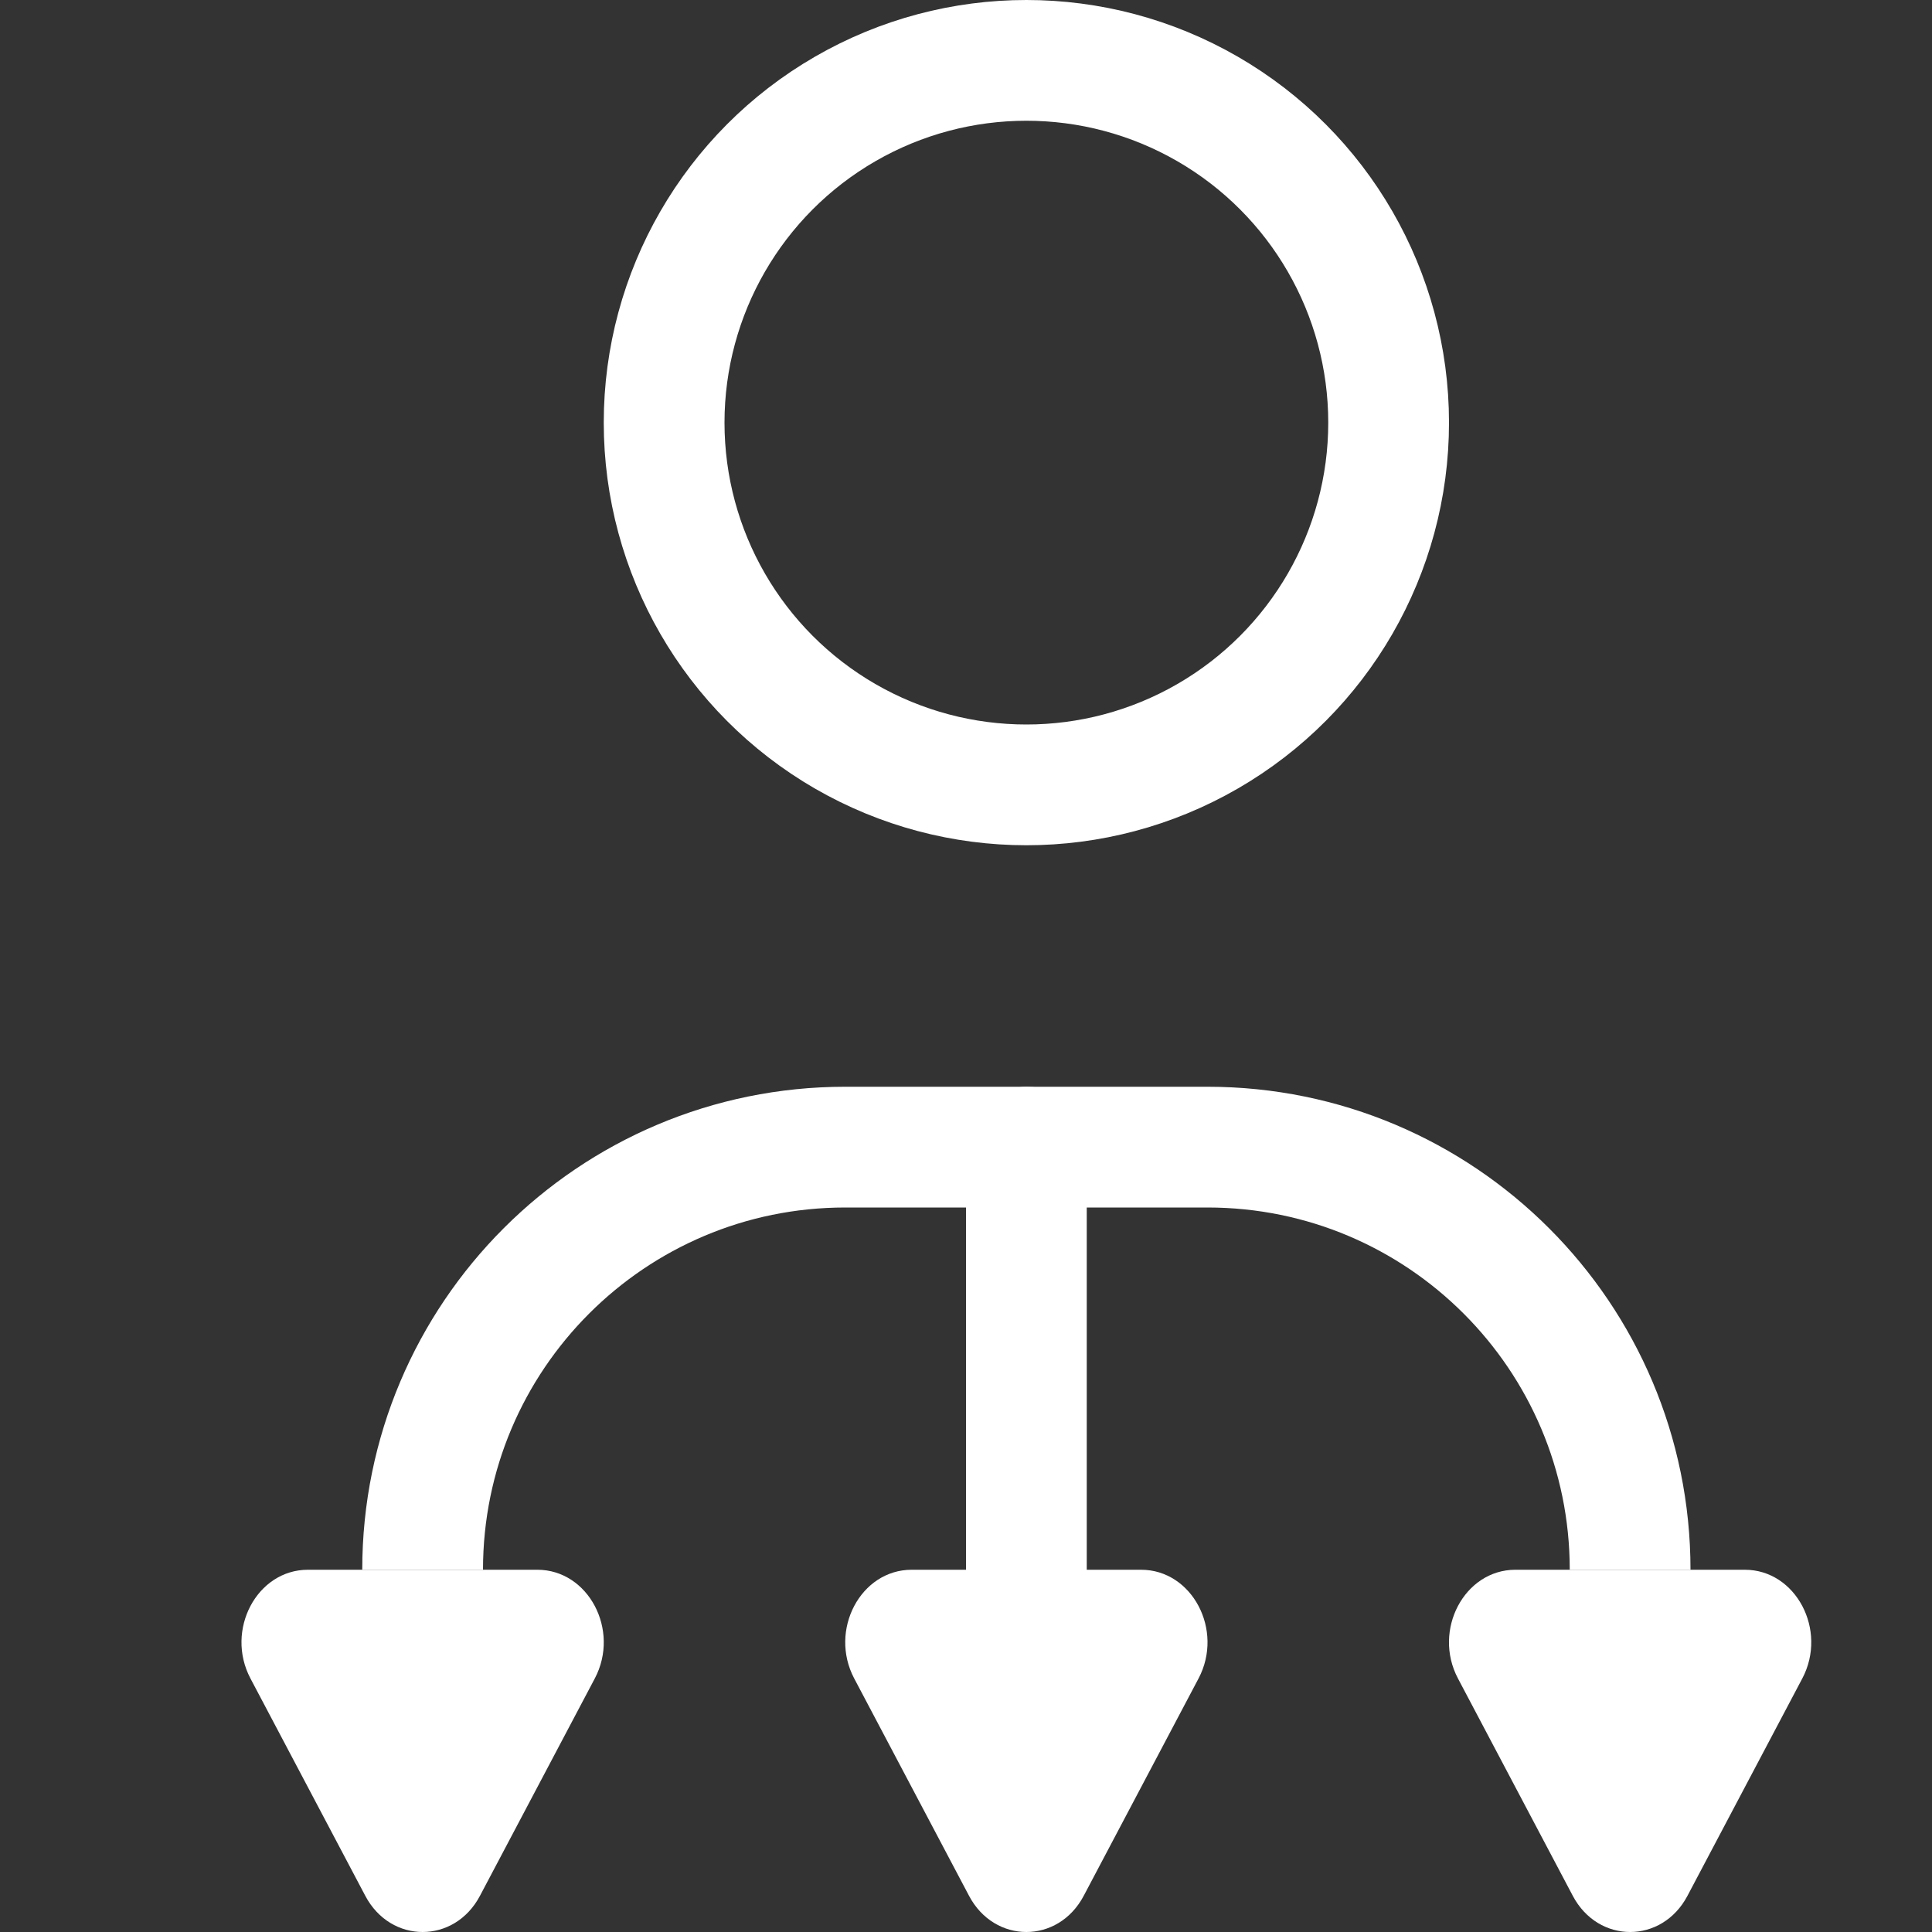
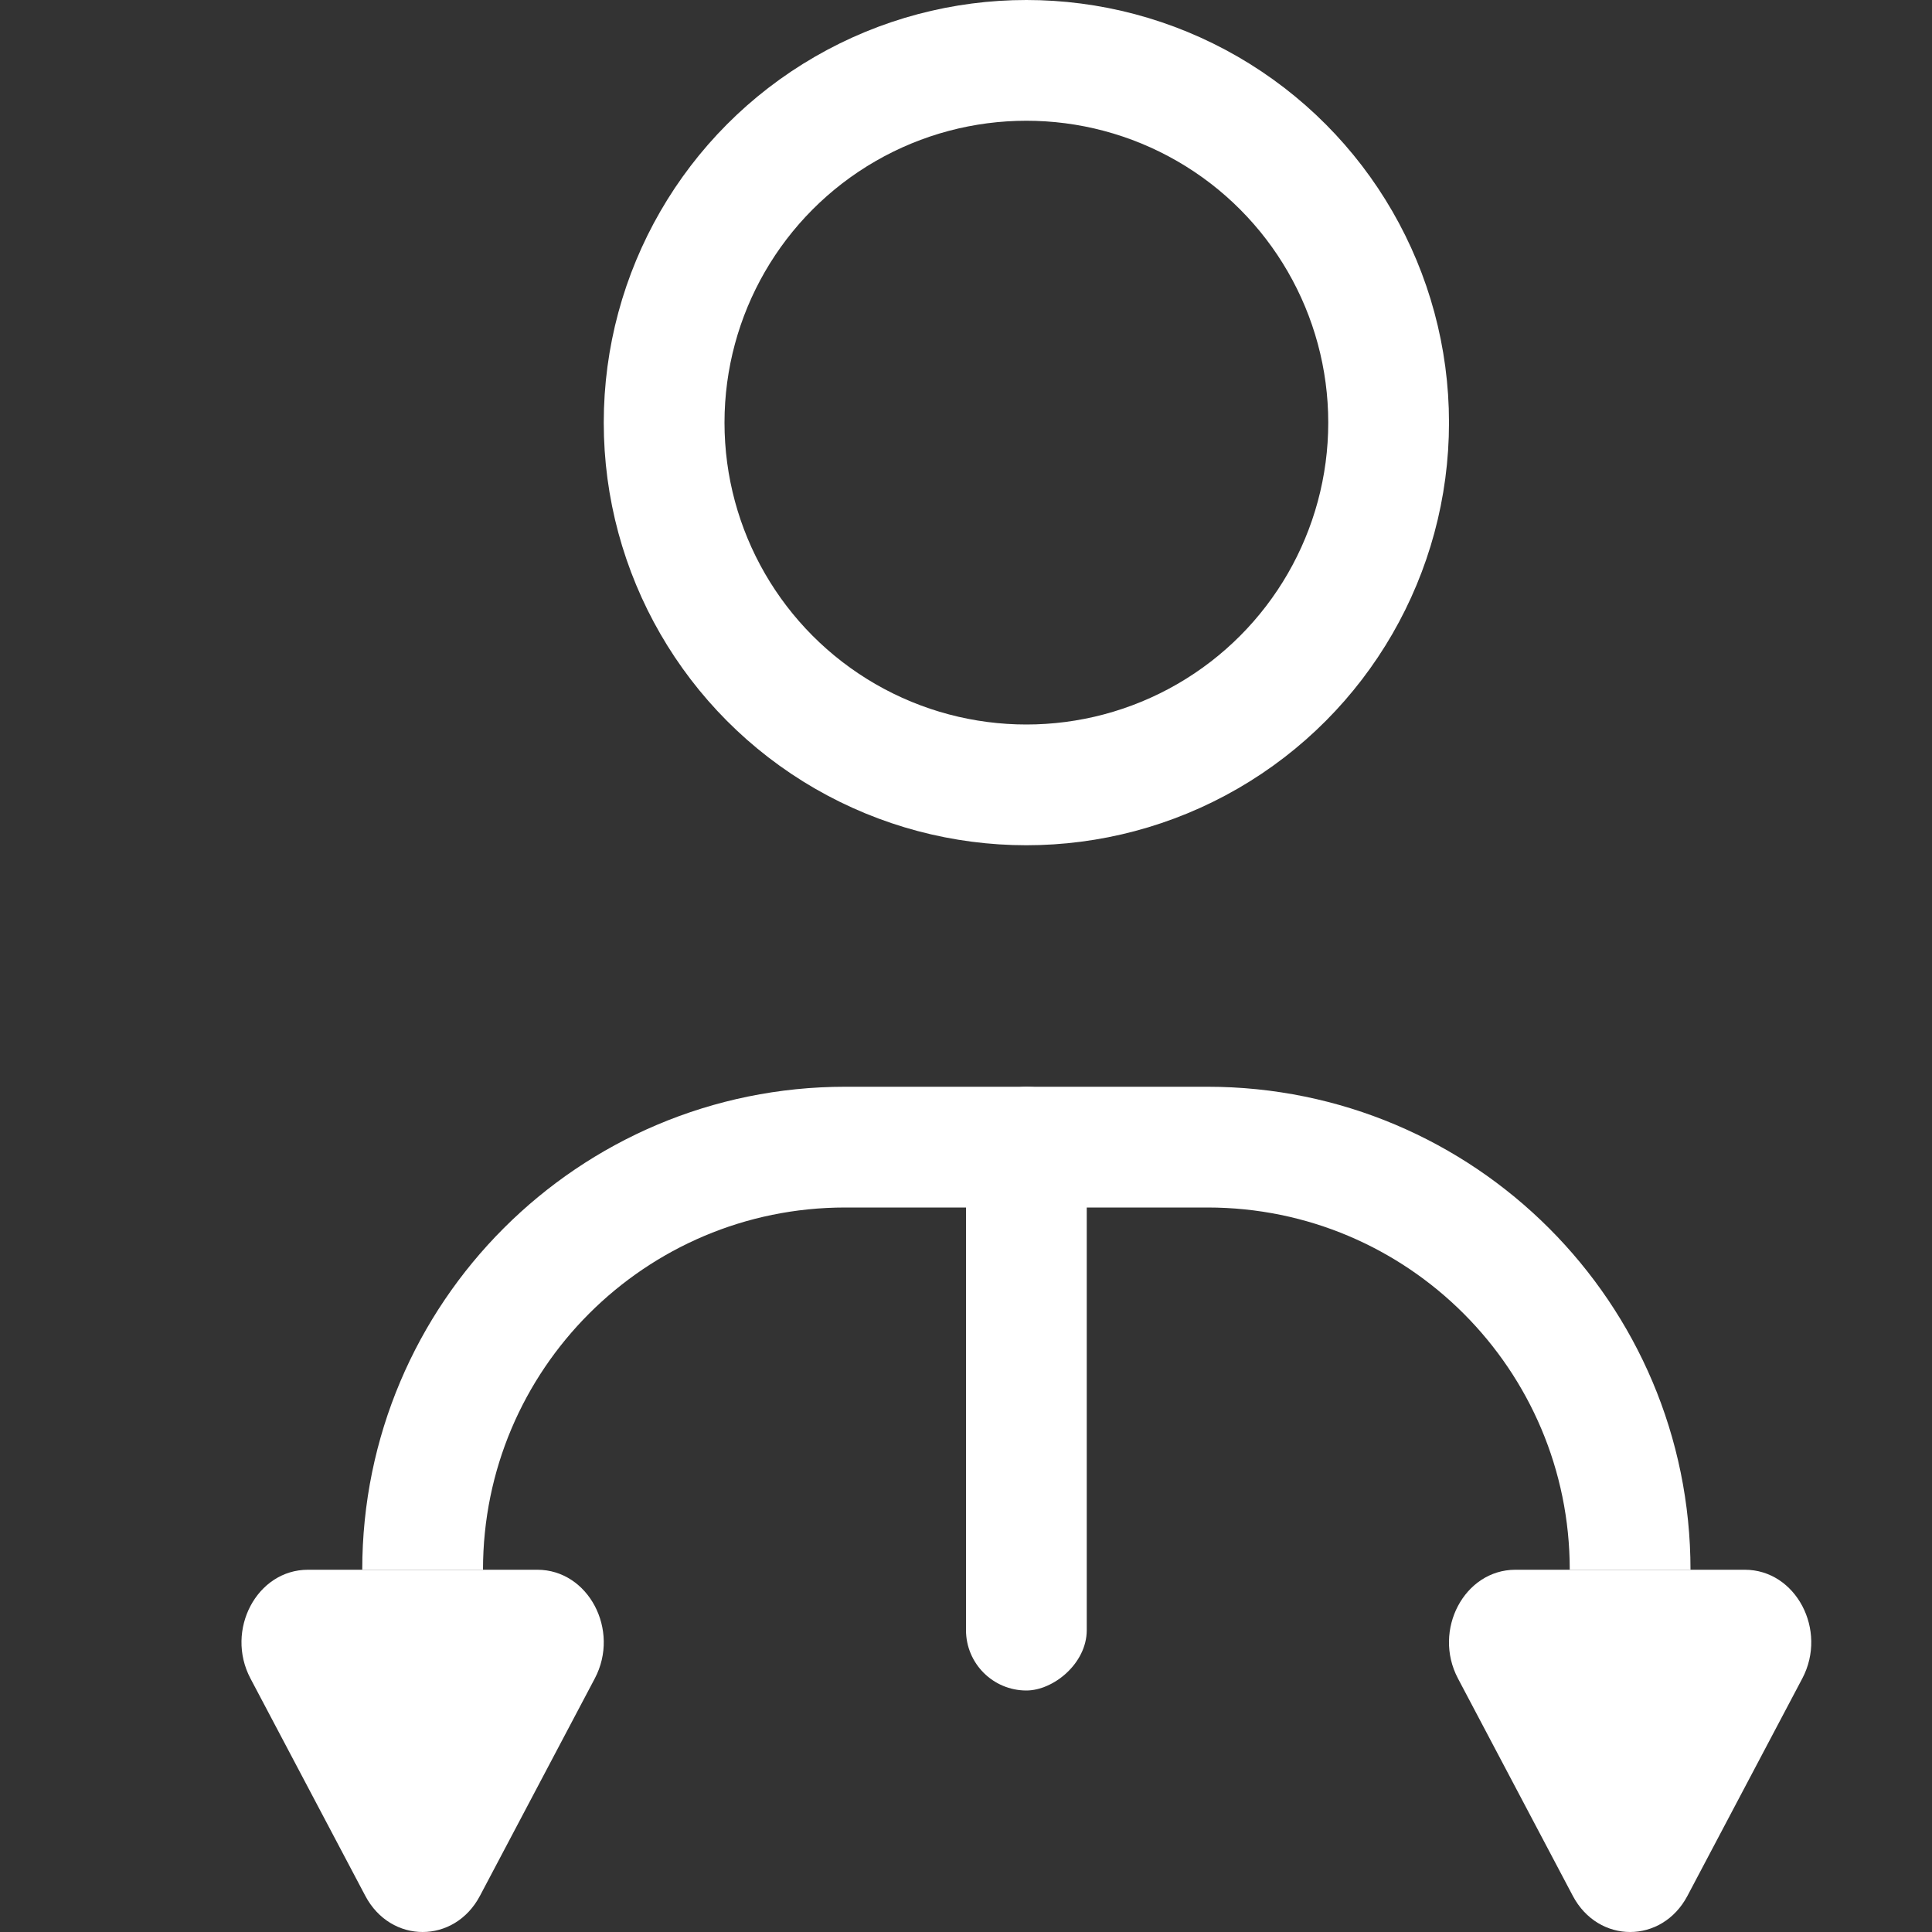
<svg xmlns="http://www.w3.org/2000/svg" width="16" height="16" viewBox="0 0 16 16" fill="none">
  <rect x="0" y="0" width="16" height="16" fill="#333333" stroke="none" />
  <g clip-path="url(#clip0)">
    <circle cx="8.5" cy="3.5" r="3" stroke="white" />
-     <path d="M8.975 15.7C8.764 16.1 8.236 16.1 8.025 15.7L7.074 13.9C6.863 13.5 7.127 13 7.55 13L9.45 13C9.873 13 10.137 13.5 9.926 13.9L8.975 15.7Z" fill="white" />
    <rect x="8" y="14" width="5" height="1" rx="0.5" transform="rotate(-90 8 14)" fill="white" />
-     <path d="M13.975 15.7C13.764 16.1 13.236 16.1 13.025 15.7L12.074 13.9C11.863 13.5 12.127 13 12.55 13L14.45 13C14.873 13 15.137 13.5 14.926 13.9L13.975 15.7Z" fill="white" />
+     <path d="M13.975 15.7C13.764 16.1 13.236 16.1 13.025 15.7L12.074 13.9C11.863 13.5 12.127 13 12.55 13L14.45 13C14.873 13 15.137 13.5 14.926 13.9Z" fill="white" />
    <path d="M3.975 15.7C3.764 16.1 3.236 16.1 3.025 15.7L2.074 13.9C1.863 13.5 2.127 13 2.55 13L4.45 13C4.873 13 5.137 13.5 4.926 13.9L3.975 15.7Z" fill="white" />
    <path d="M3.5 13V13C3.5 11.067 5.067 9.5 7 9.5H10C11.933 9.5 13.5 11.067 13.5 13V13" stroke="white" />
  </g>
  <defs>
    <clipPath id="clip0">
      <rect width="16" height="16" fill="white" />
    </clipPath>
  </defs>
</svg>